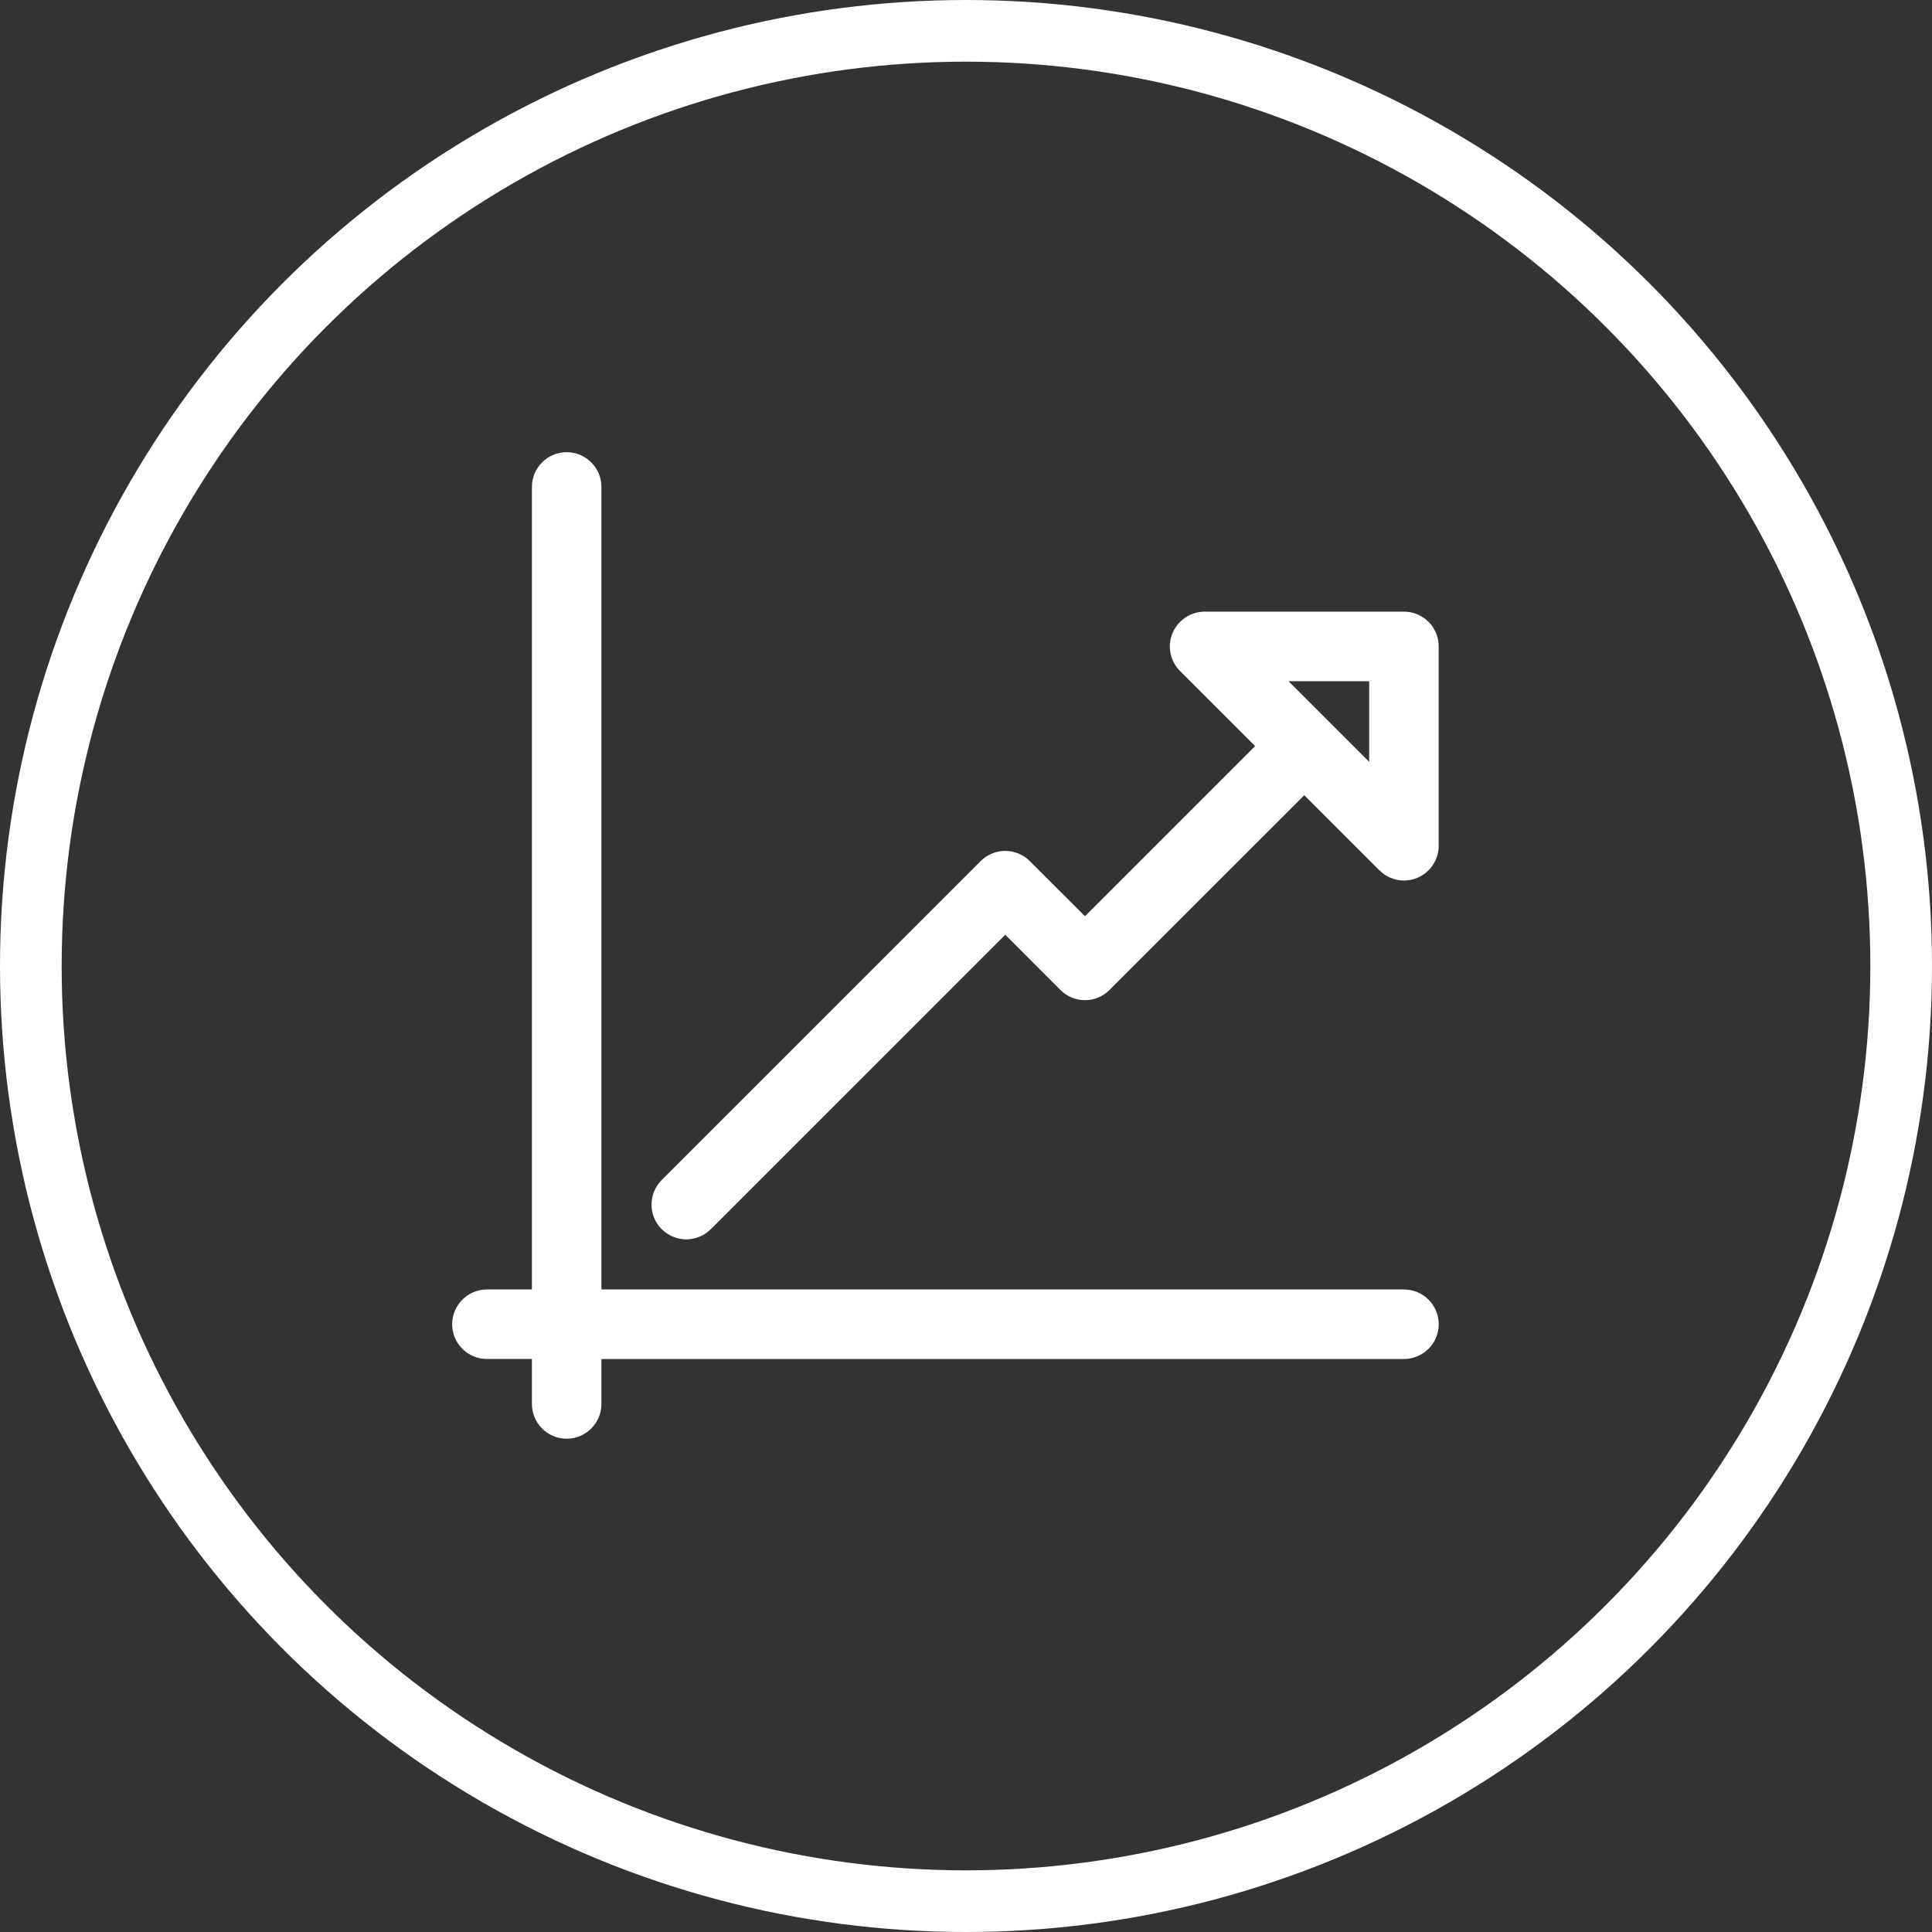
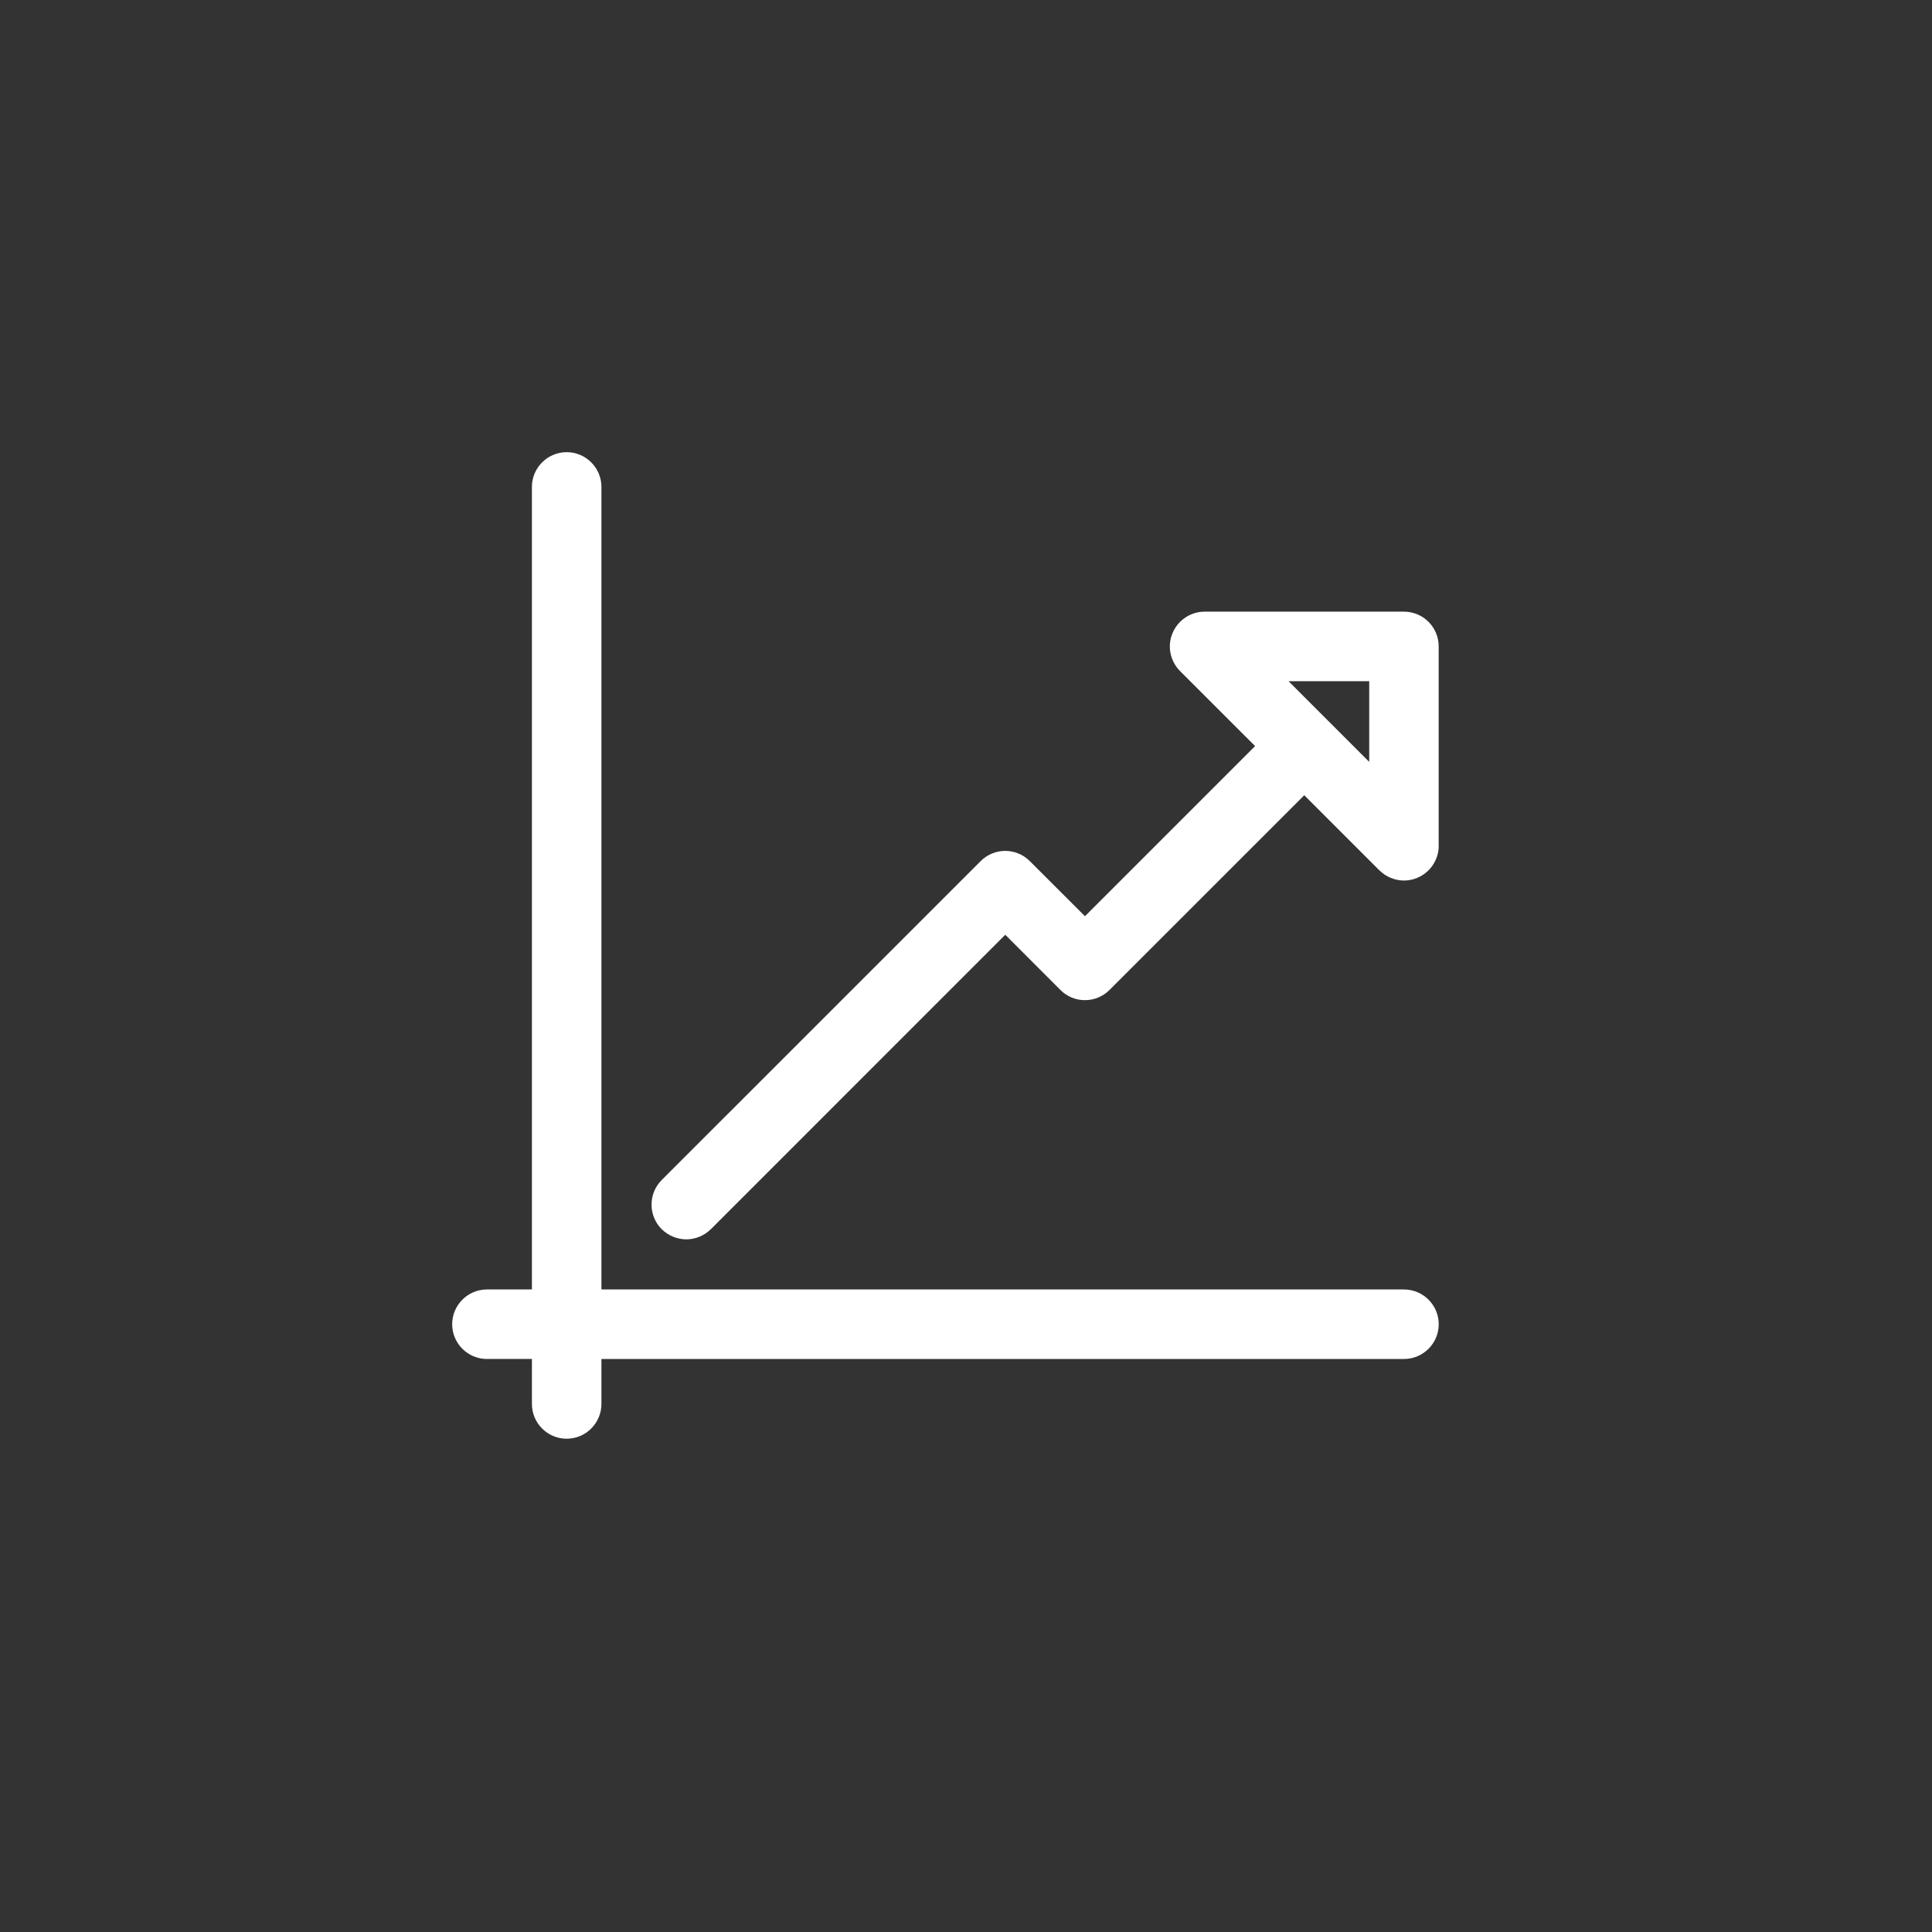
<svg xmlns="http://www.w3.org/2000/svg" width="47" height="47" viewBox="0 0 47 47" fill="none">
  <rect x="0" y="0" width="47" height="47" fill="#333333" stroke="none" />
-   <circle cx="23.5" cy="23.5" r="22.75" stroke="white" stroke-width="1.5" />
  <path d="M34.154 31.73H14.27V11.846C14.27 11.578 14.053 11.361 13.785 11.361C13.518 11.361 13.3 11.578 13.3 11.846V31.73H11.845C11.578 31.73 11.36 31.947 11.36 32.215C11.36 32.482 11.578 32.7 11.845 32.7L13.3 32.7V34.155C13.3 34.422 13.518 34.639 13.785 34.639C14.053 34.639 14.27 34.422 14.27 34.154V32.7H34.154C34.422 32.7 34.639 32.482 34.639 32.215C34.639 31.947 34.422 31.73 34.154 31.73Z" fill="white" />
  <path d="M34.154 32.09H13.91V11.845C13.91 11.811 13.896 11.78 13.873 11.758C13.851 11.735 13.82 11.721 13.785 11.721C13.751 11.721 13.72 11.735 13.697 11.758C13.675 11.78 13.661 11.811 13.661 11.845V32.09H11.845C11.811 32.09 11.78 32.104 11.758 32.127C11.735 32.149 11.721 32.18 11.721 32.215C11.721 32.249 11.735 32.28 11.758 32.303C11.78 32.325 11.811 32.339 11.845 32.339V32.34L13.661 32.34V34.154C13.661 34.189 13.675 34.22 13.697 34.242C13.72 34.265 13.751 34.279 13.785 34.279C13.82 34.279 13.851 34.265 13.873 34.242L13.874 34.243C13.896 34.221 13.91 34.189 13.91 34.154L13.91 32.339H34.154C34.189 32.339 34.22 32.325 34.242 32.303C34.265 32.28 34.279 32.249 34.279 32.215C34.279 32.18 34.265 32.149 34.242 32.127C34.22 32.104 34.189 32.09 34.154 32.09ZM34.154 15.601H29.305C29.278 15.601 29.254 15.608 29.235 15.621C29.215 15.634 29.198 15.654 29.189 15.677V15.678C29.179 15.701 29.177 15.727 29.182 15.751C29.186 15.774 29.198 15.796 29.216 15.814L31.553 18.15L26.394 23.309L24.542 21.457C24.518 21.433 24.486 21.421 24.454 21.421C24.422 21.421 24.39 21.433 24.366 21.457L16.607 29.217C16.583 29.241 16.571 29.273 16.571 29.305C16.571 29.337 16.583 29.369 16.607 29.393L16.606 29.394C16.618 29.406 16.632 29.415 16.646 29.421C16.66 29.426 16.677 29.429 16.695 29.429C16.713 29.429 16.729 29.426 16.743 29.42C16.758 29.414 16.772 29.405 16.784 29.394V29.392L24.454 21.722L26.305 23.574L26.305 23.573C26.329 23.598 26.361 23.61 26.393 23.61C26.425 23.61 26.457 23.598 26.481 23.573L31.729 18.326L34.066 20.664L34.065 20.664C34.077 20.676 34.091 20.685 34.106 20.691C34.12 20.697 34.136 20.7 34.154 20.7C34.163 20.7 34.171 20.699 34.179 20.697H34.181C34.186 20.696 34.193 20.694 34.2 20.691H34.203C34.226 20.681 34.245 20.665 34.259 20.645C34.272 20.626 34.279 20.602 34.279 20.575H34.28L34.28 15.725C34.28 15.692 34.266 15.661 34.242 15.637C34.22 15.615 34.189 15.601 34.154 15.601L34.154 15.601ZM29.305 14.88H34.154C34.388 14.88 34.599 14.975 34.752 15.127C34.904 15.28 34.999 15.491 34.999 15.725L34.999 20.575H35C35 20.745 34.948 20.907 34.856 21.045C34.766 21.18 34.636 21.289 34.479 21.355L34.479 21.356C34.428 21.377 34.375 21.393 34.32 21.404L34.32 21.404C34.264 21.415 34.209 21.421 34.154 21.421C34.046 21.421 33.936 21.398 33.832 21.356C33.731 21.314 33.638 21.253 33.558 21.173H33.556L31.729 19.346L26.991 24.083C26.826 24.248 26.61 24.331 26.393 24.331C26.177 24.331 25.961 24.248 25.796 24.083L25.796 24.082L24.455 22.74L17.294 29.902L17.293 29.901C17.211 29.983 17.118 30.044 17.019 30.085C16.915 30.128 16.804 30.15 16.695 30.15C16.587 30.15 16.478 30.128 16.373 30.085C16.273 30.044 16.18 29.983 16.098 29.903H16.097C15.932 29.738 15.85 29.521 15.85 29.305C15.85 29.089 15.932 28.872 16.097 28.707L23.857 20.948C24.022 20.783 24.238 20.7 24.454 20.7C24.671 20.7 24.887 20.783 25.052 20.948L26.394 22.289L30.533 18.15L28.706 16.324C28.586 16.203 28.507 16.051 28.475 15.889C28.443 15.729 28.458 15.56 28.524 15.402L28.525 15.402C28.59 15.245 28.7 15.114 28.835 15.024C28.972 14.932 29.135 14.88 29.305 14.88ZM33.415 19.659L29.605 15.85H34.03V20.275L33.415 19.659ZM31.346 16.571L33.309 18.534V16.571H31.346ZM14.631 31.369H34.154C34.388 31.369 34.599 31.464 34.752 31.617C34.905 31.77 35 31.981 35 32.215C35 32.448 34.905 32.659 34.752 32.812C34.599 32.965 34.388 33.06 34.154 33.06H14.631V34.154C14.631 34.387 14.536 34.598 14.383 34.751V34.752C14.23 34.905 14.019 35 13.785 35C13.552 35 13.341 34.905 13.188 34.752C13.035 34.599 12.94 34.388 12.94 34.154V33.059L11.845 33.059V33.06C11.612 33.06 11.401 32.965 11.248 32.812C11.095 32.659 11 32.448 11 32.215C11 31.981 11.095 31.77 11.248 31.617C11.401 31.464 11.612 31.369 11.845 31.369H12.94V11.845C12.94 11.612 13.035 11.401 13.188 11.248C13.341 11.095 13.552 11 13.785 11C14.019 11 14.23 11.095 14.383 11.248C14.536 11.401 14.631 11.612 14.631 11.845V31.369V31.369Z" fill="white" />
  <path d="M34.154 15.241H29.305C29.109 15.241 28.931 15.359 28.857 15.54C28.781 15.722 28.823 15.93 28.961 16.069L31.043 18.15L26.394 22.799L24.797 21.203C24.608 21.014 24.301 21.014 24.111 21.203L16.352 28.962C16.163 29.152 16.163 29.459 16.352 29.648C16.447 29.742 16.571 29.79 16.695 29.79C16.819 29.79 16.944 29.742 17.039 29.647L24.455 22.231L26.05 23.828C26.239 24.018 26.547 24.018 26.736 23.828L31.729 18.836L33.811 20.919C33.904 21.011 34.028 21.06 34.154 21.06C34.217 21.06 34.279 21.049 34.34 21.023C34.521 20.949 34.639 20.771 34.639 20.575L34.639 15.726C34.639 15.458 34.422 15.241 34.154 15.241ZM33.669 19.404L30.475 16.21H33.669V19.404Z" fill="white" />
</svg>